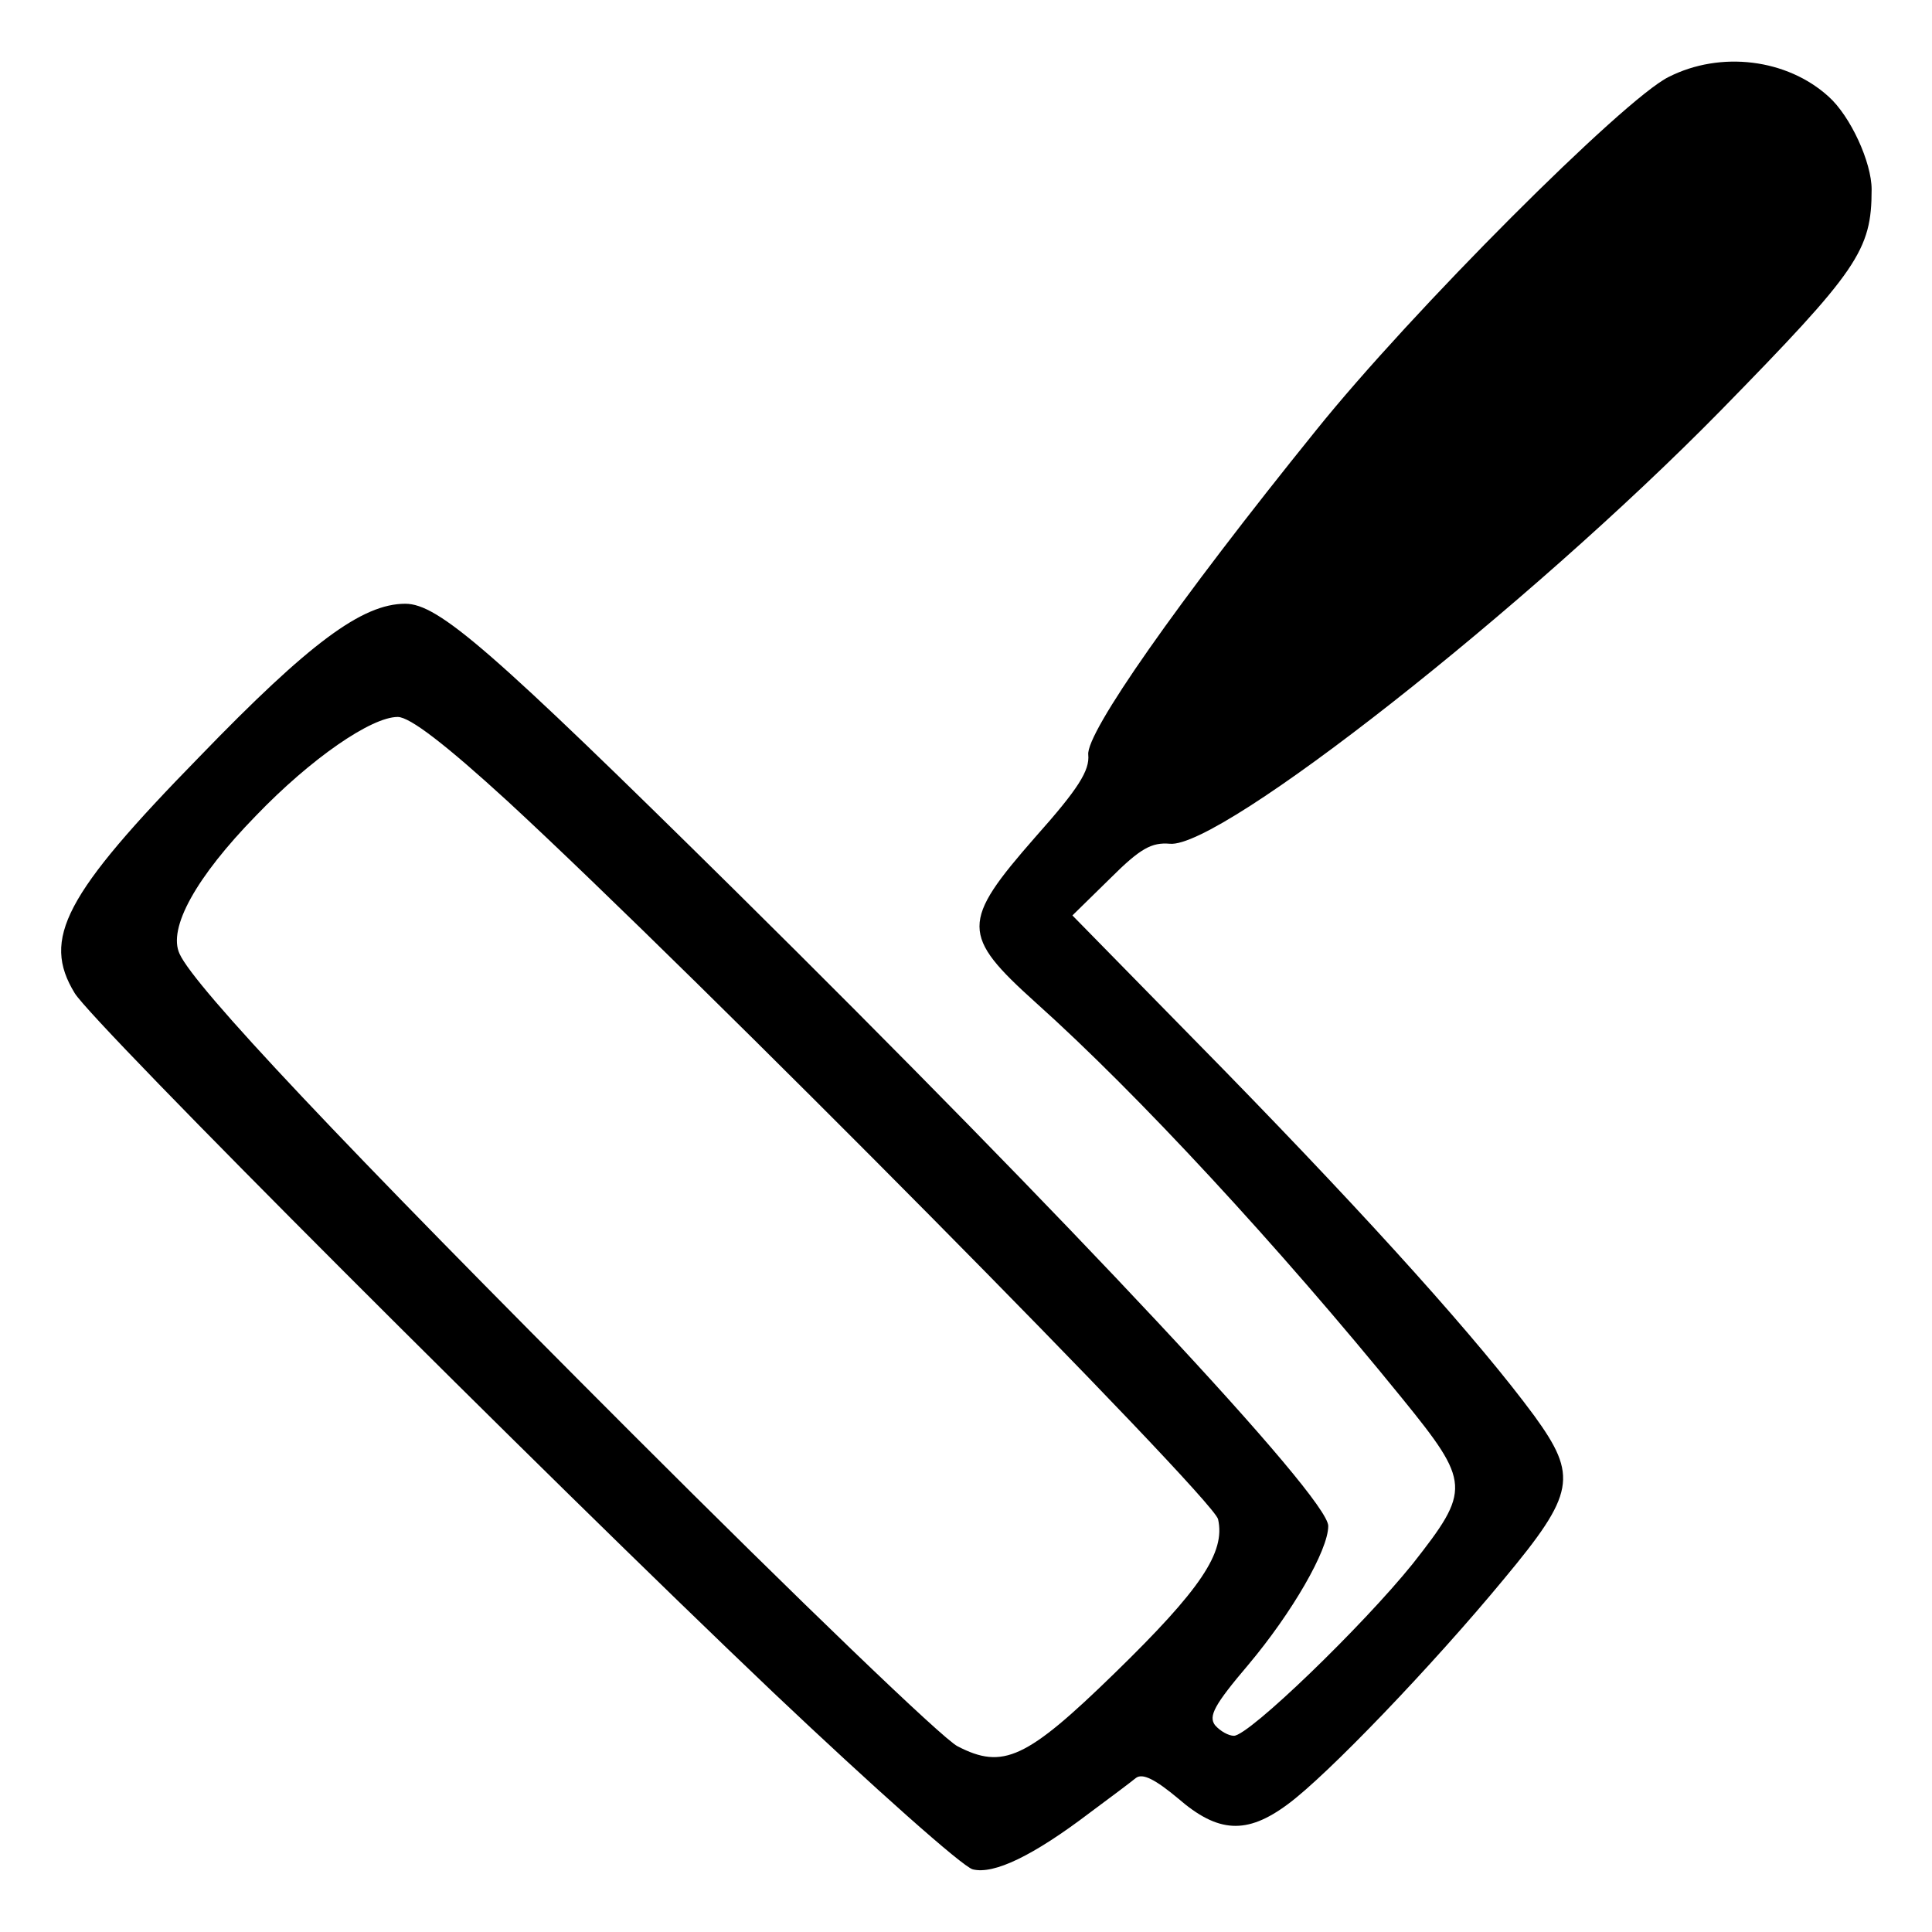
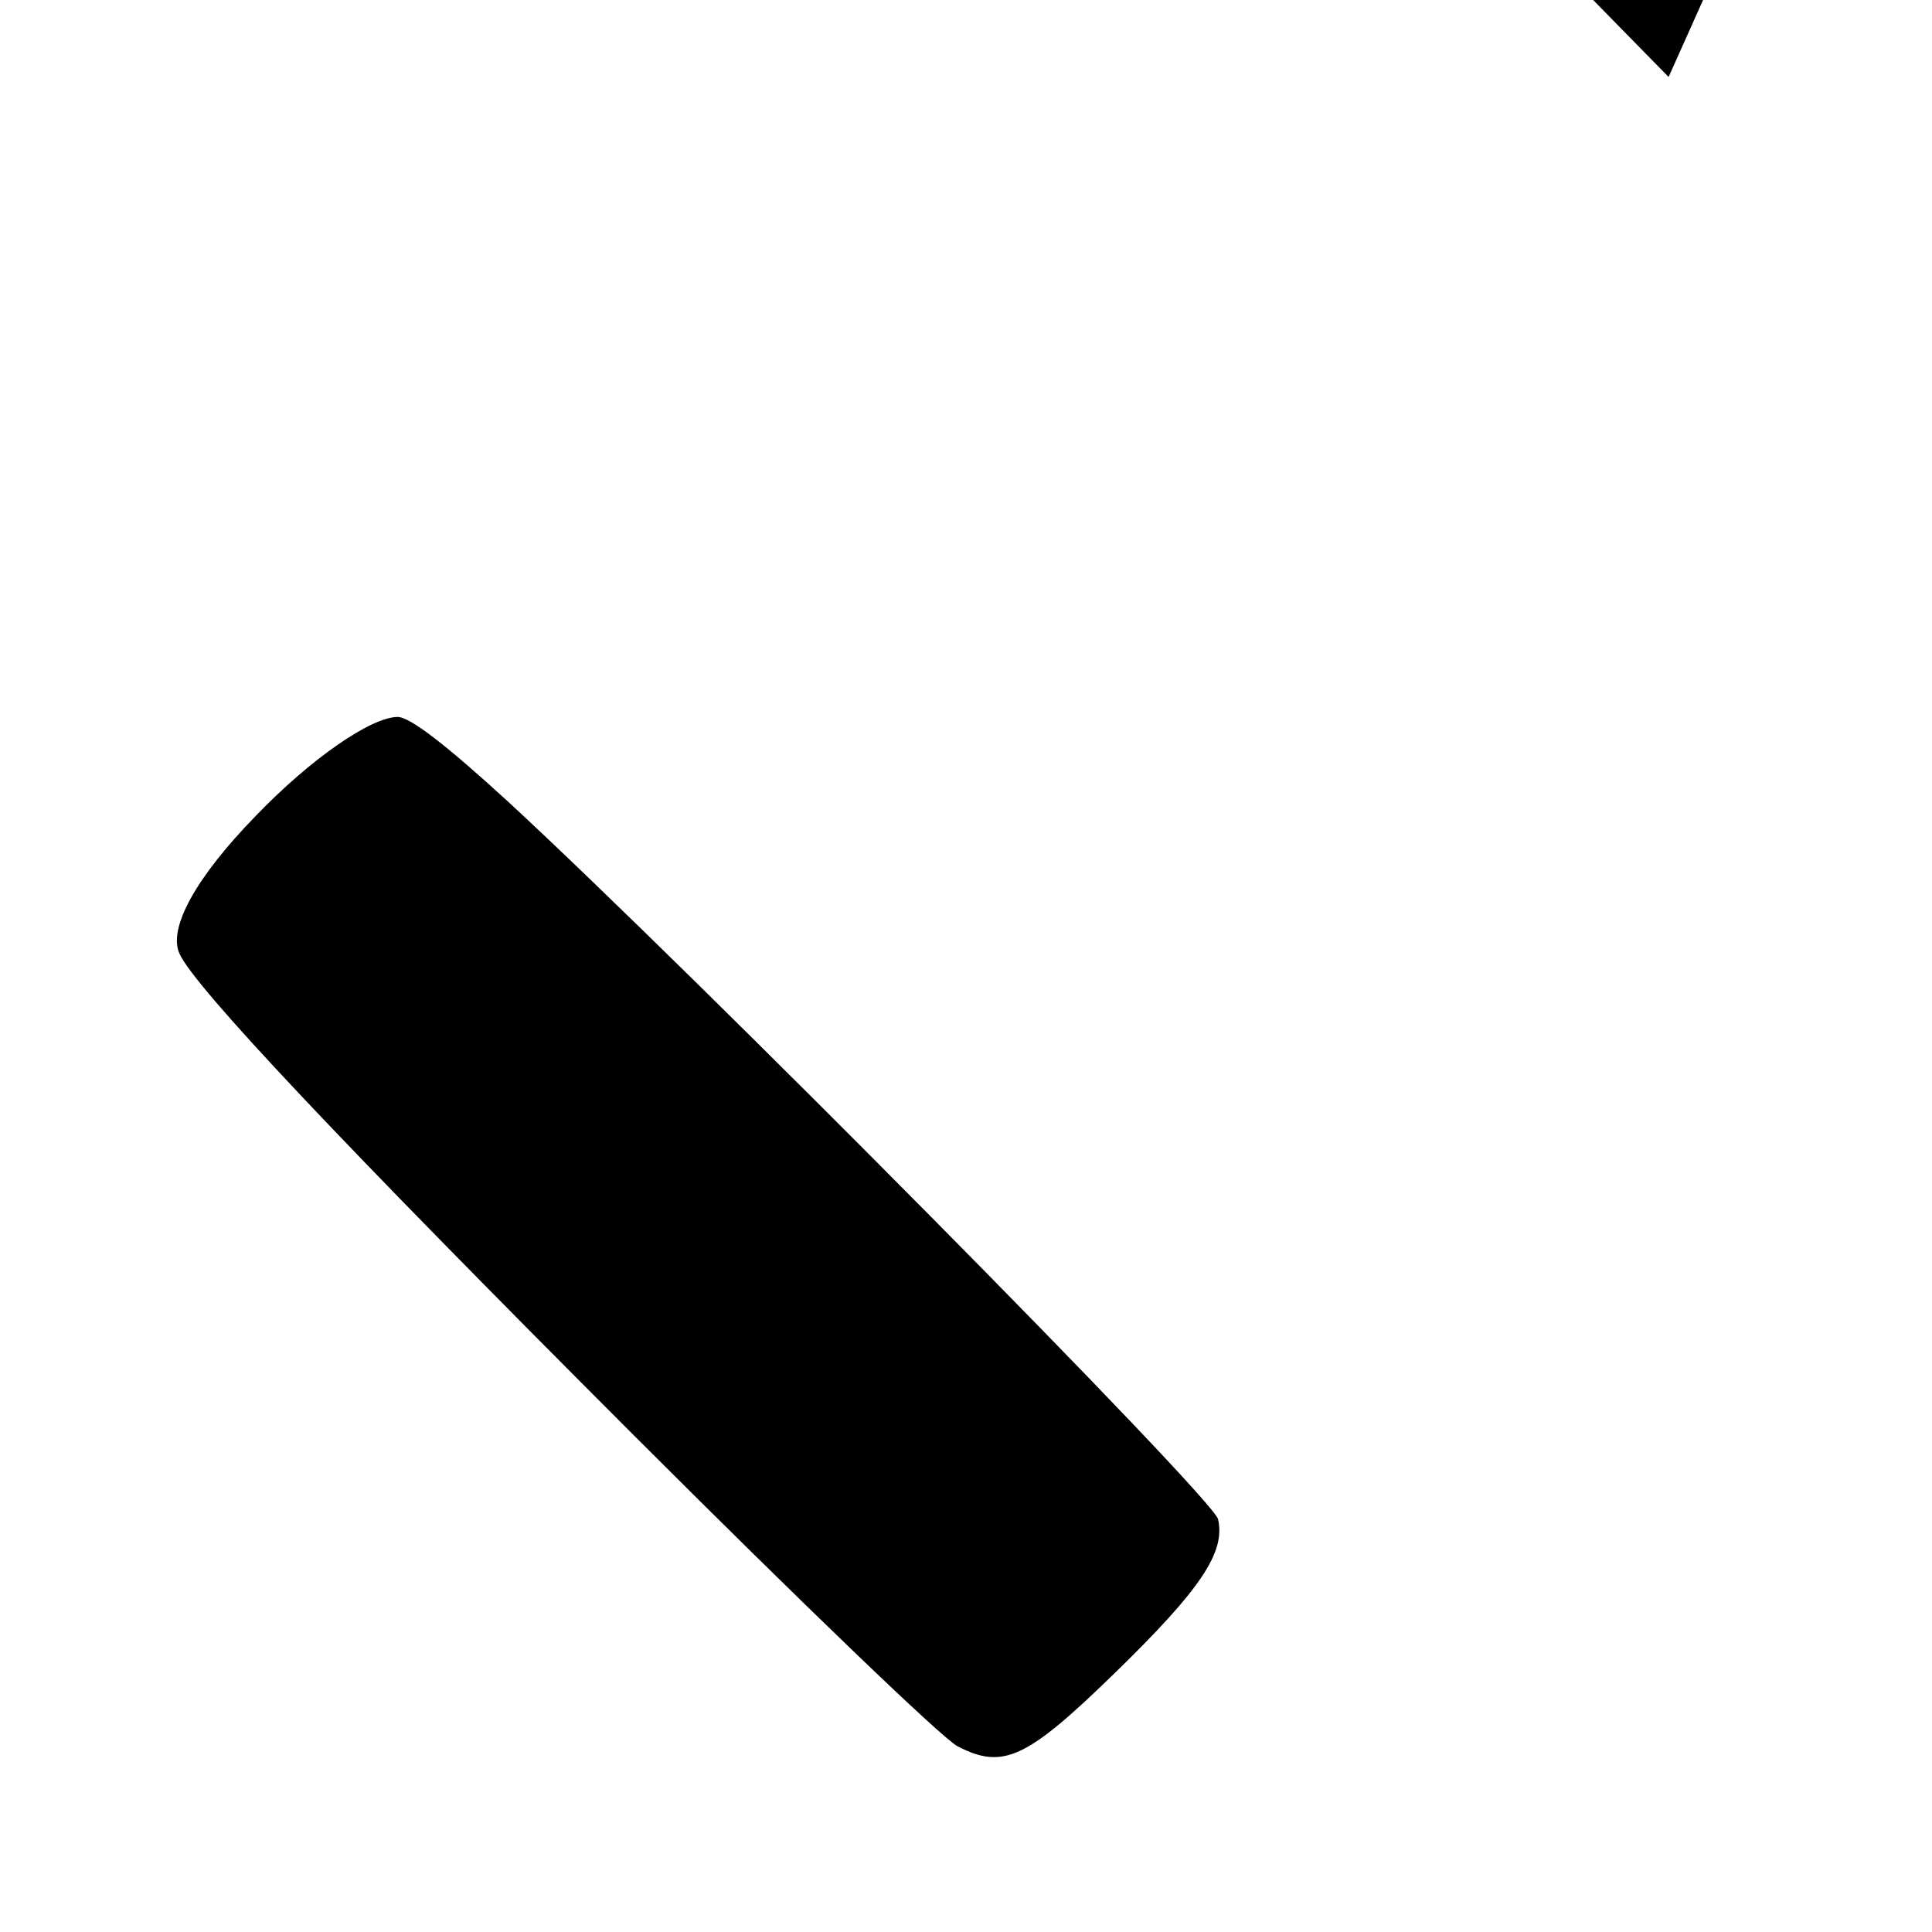
<svg xmlns="http://www.w3.org/2000/svg" height="256pt" preserveAspectRatio="xMidYMid meet" version="1.0" viewBox="0 0 256 256" width="256pt">
  <g fill="#000000" stroke="none" transform="translate(0,256) scale(0.1,-0.1)">
-     <path d="M2211 2458 c-59 -29 -341 -311 -467 -468 -185 -229 -305 -401 -302 -430 2 -21 -13 -45 -70 -109 -99 -113 -99 -130 1 -220 134 -120 321 -322 485 -524 91 -112 91 -121 14 -219 -66 -82 -217 -228 -237 -228 -7 0 -18 6 -25 14 -9 12 -1 27 44 80 58 69 106 152 106 184 0 38 -343 404 -786 842 -323 319 -393 380 -437 380 -57 0 -127 -52 -272 -202 -180 -184 -210 -242 -166 -314 25 -41 617 -633 926 -927 132 -125 251 -231 264 -234 28 -7 80 18 155 75 27 20 55 41 61 46 9 7 26 -2 56 -27 53 -46 91 -48 145 -8 52 38 192 184 287 299 94 113 98 136 40 216 -73 99 -213 255 -411 458 l-201 205 50 49 c40 40 55 48 79 46 67 -7 475 314 730 574 182 186 200 212 200 293 0 36 -28 97 -57 123 -55 50 -143 61 -212 26z m-1538 -960 c247 -228 934 -922 941 -951 10 -44 -23 -93 -137 -204 -117 -114 -148 -128 -208 -97 -19 9 -212 195 -430 413 -388 388 -581 593 -601 637 -16 34 22 102 101 183 73 76 153 131 188 131 16 0 63 -36 146 -112z" />
+     <path d="M2211 2458 l-201 205 50 49 c40 40 55 48 79 46 67 -7 475 314 730 574 182 186 200 212 200 293 0 36 -28 97 -57 123 -55 50 -143 61 -212 26z m-1538 -960 c247 -228 934 -922 941 -951 10 -44 -23 -93 -137 -204 -117 -114 -148 -128 -208 -97 -19 9 -212 195 -430 413 -388 388 -581 593 -601 637 -16 34 22 102 101 183 73 76 153 131 188 131 16 0 63 -36 146 -112z" />
  </g>
</svg>